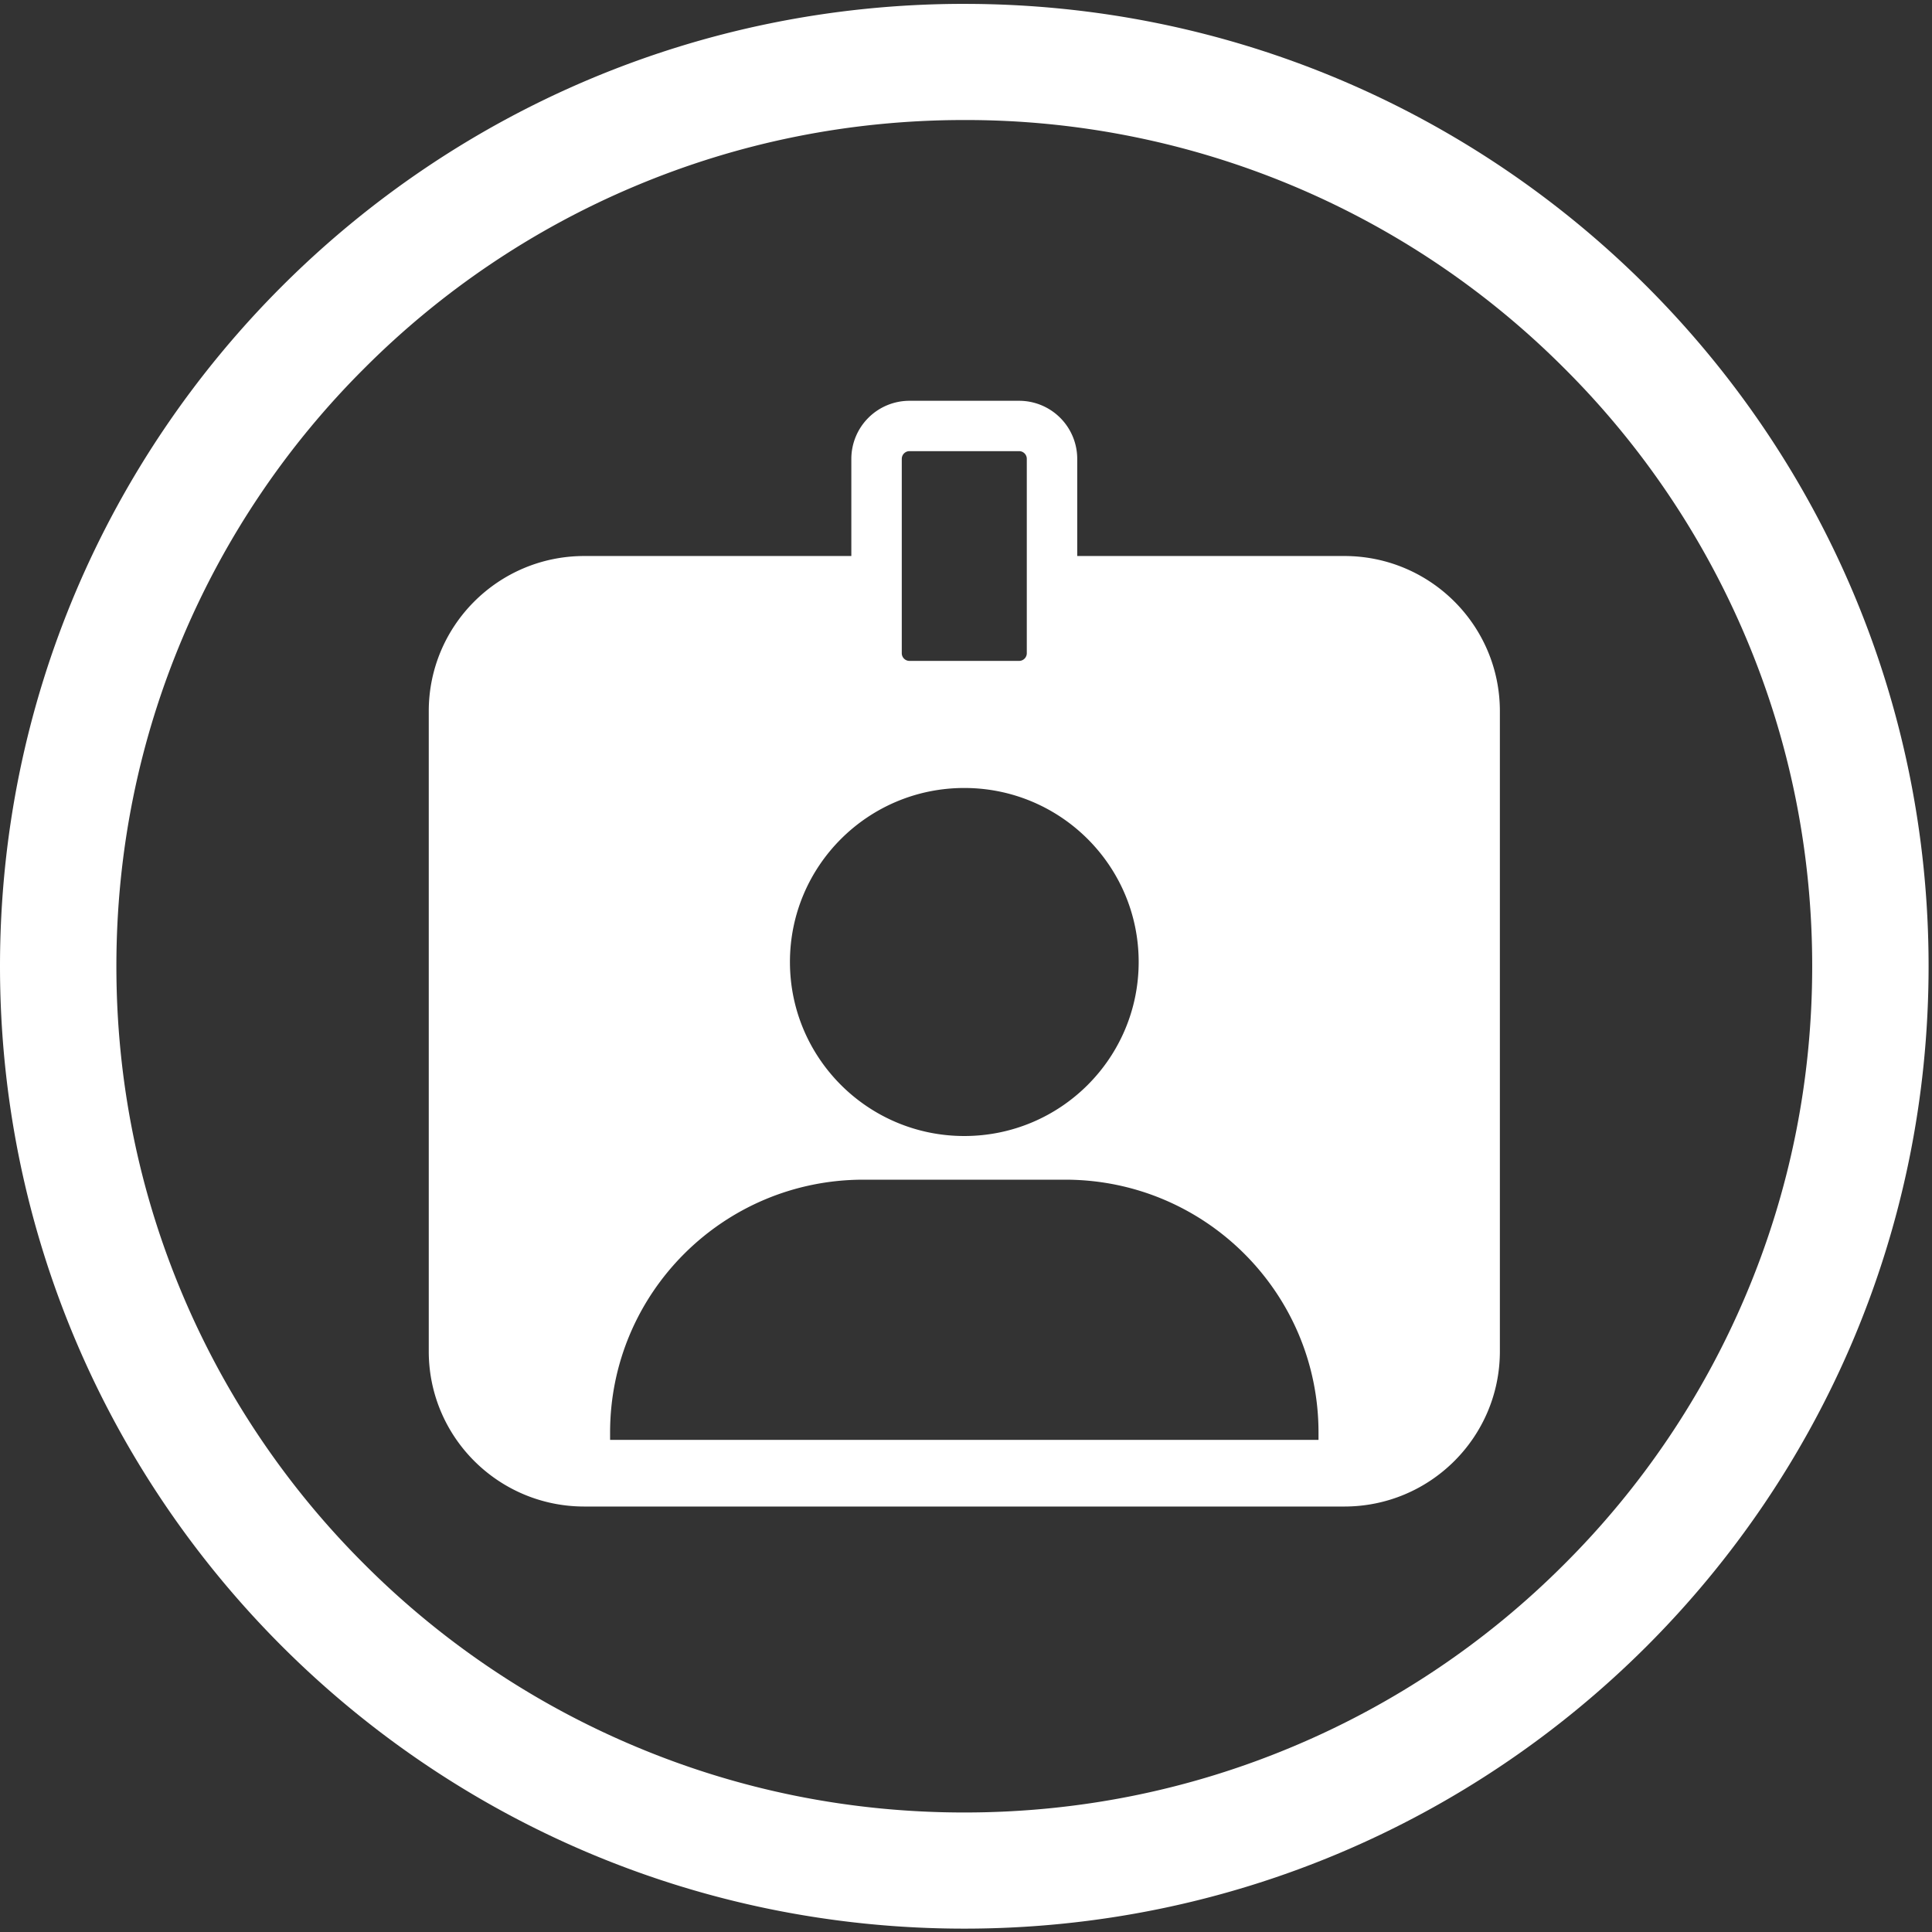
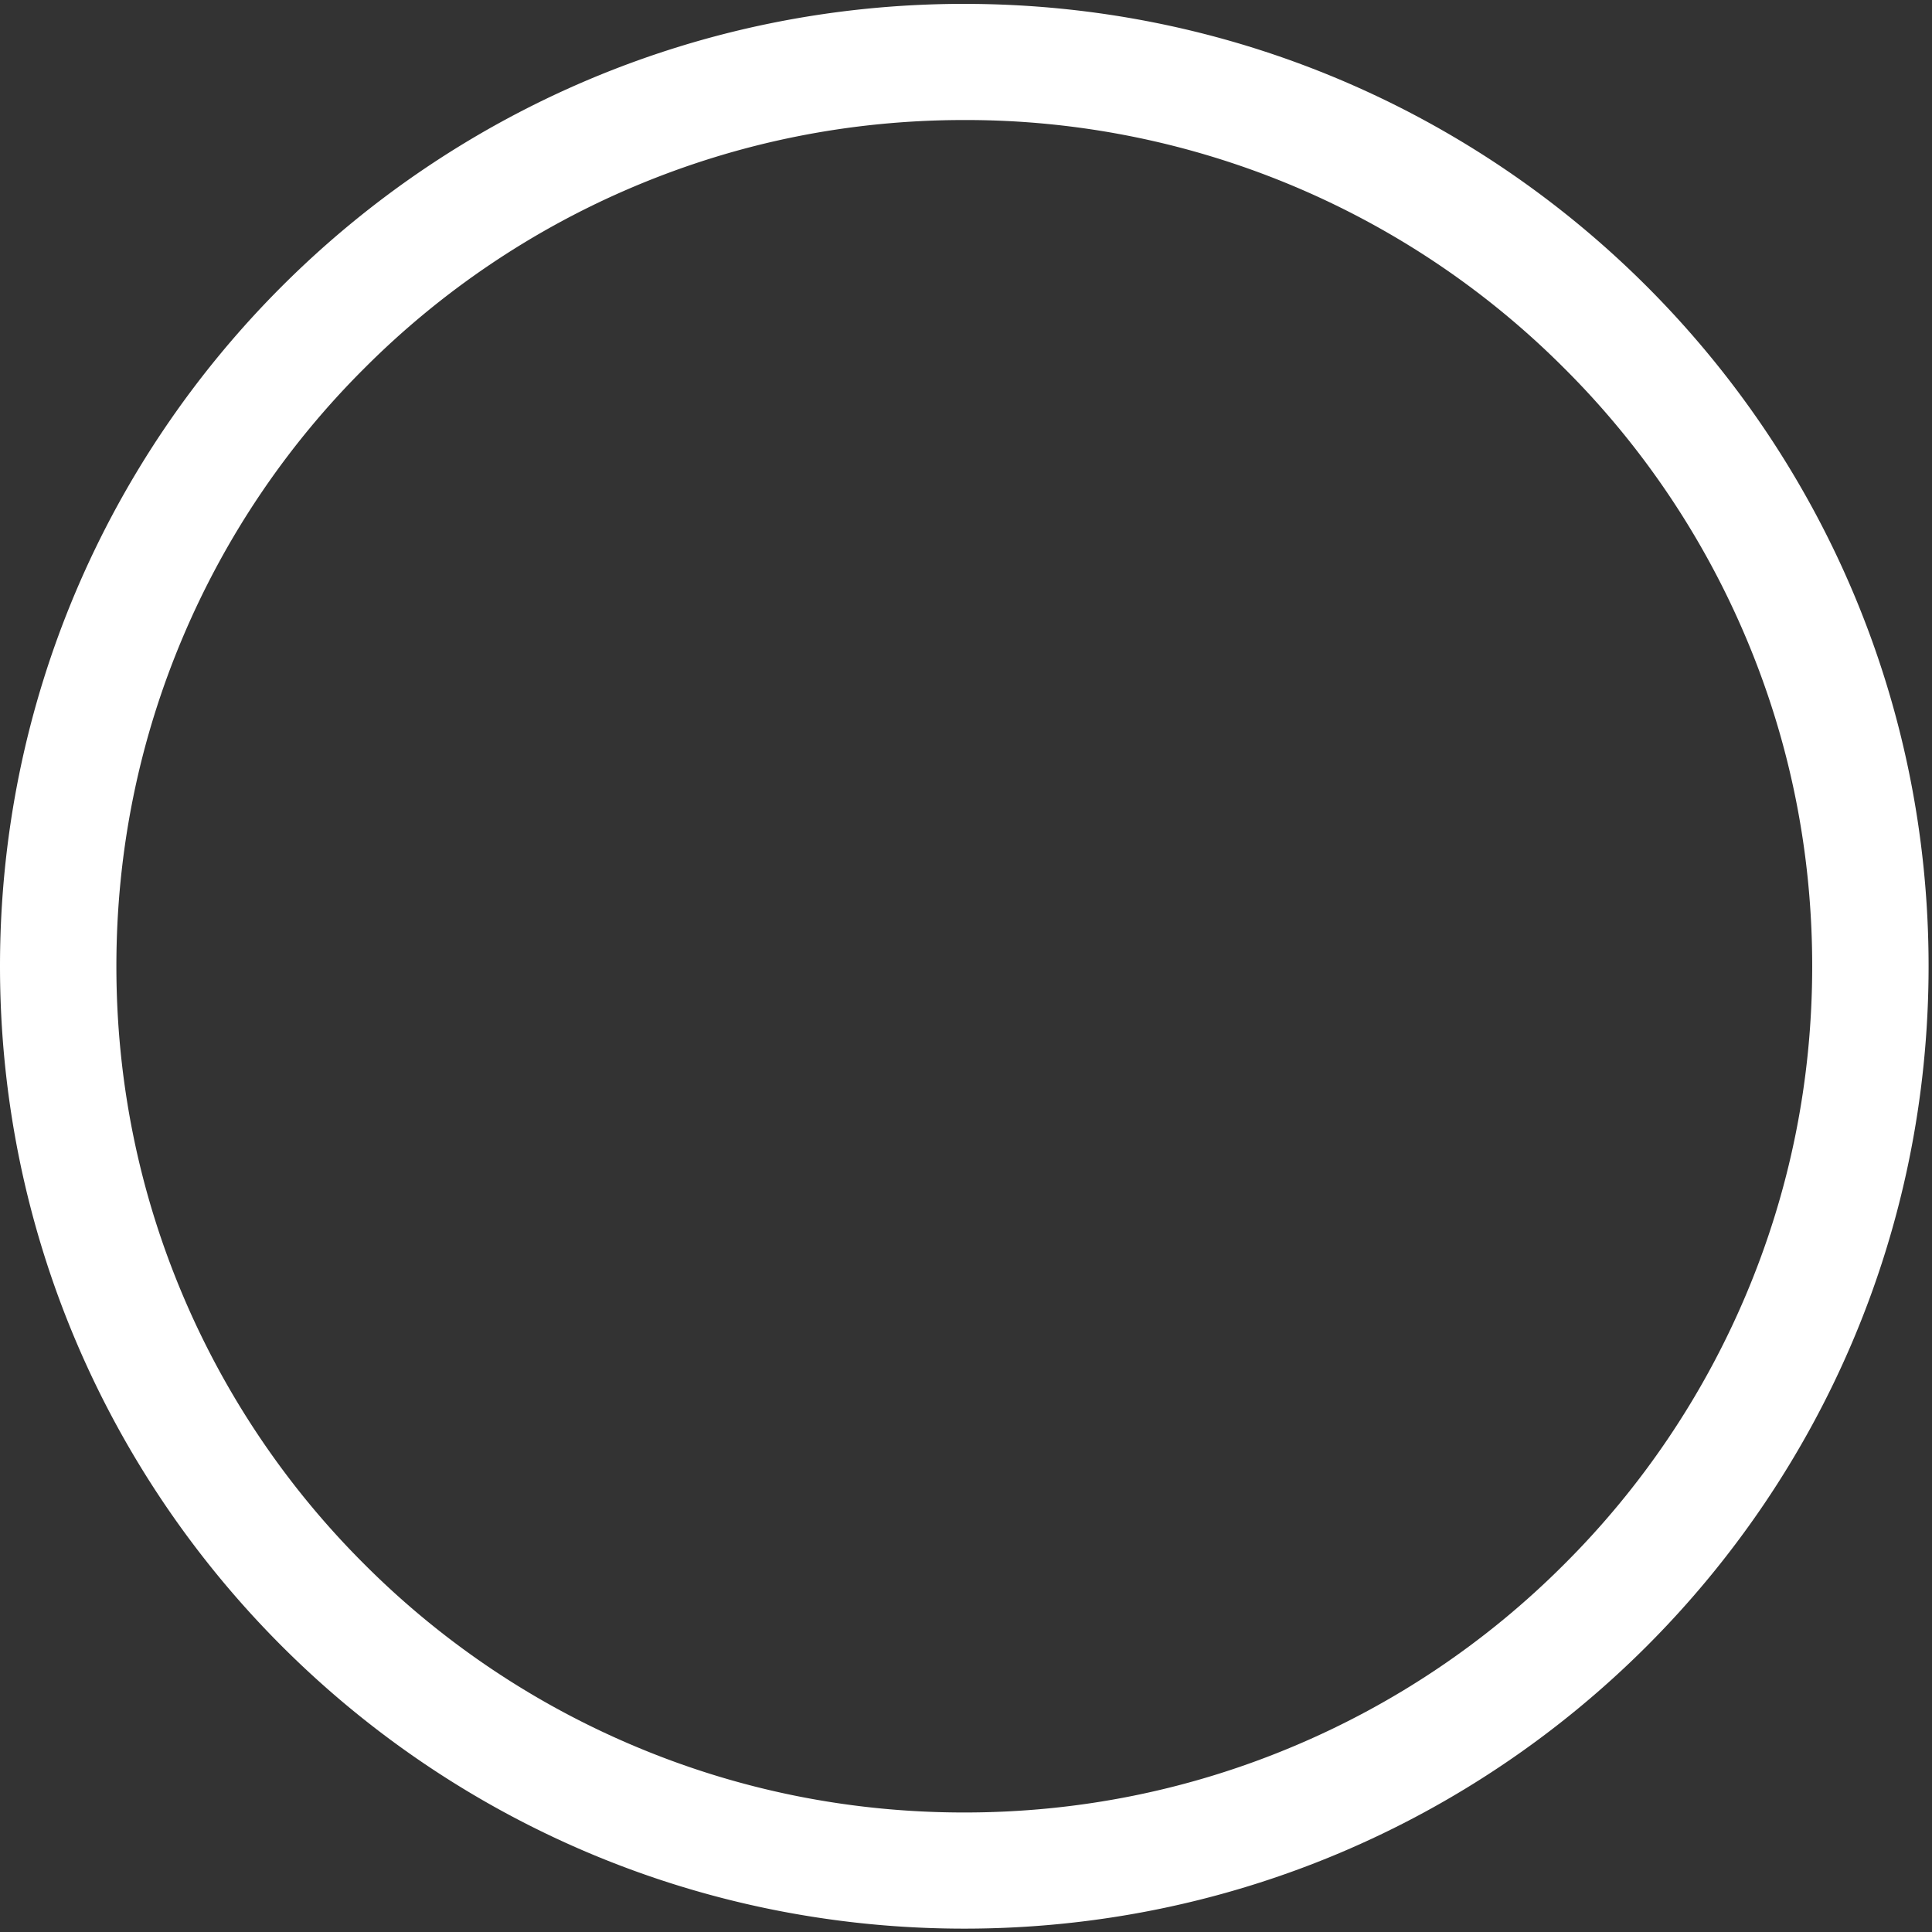
<svg xmlns="http://www.w3.org/2000/svg" width="120" height="120" viewBox="0 0 120 120">
  <rect x="0" y="0" width="120" height="120" fill="#333333" stroke="none" />
  <title>Identidad</title>
  <g fill="#FFF" fill-rule="evenodd">
    <path d="M97.135 97.18a52.486 52.486 0 0 1-16.742 11.267c-6.49 2.74-13.386 4.13-20.499 4.13-7.113 0-14.01-1.39-20.496-4.13a52.486 52.486 0 0 1-16.743-11.266 52.377 52.377 0 0 1-11.291-16.709c-2.745-6.476-4.135-13.359-4.135-20.458 0-7.099 1.39-13.981 4.135-20.455A52.374 52.374 0 0 1 22.655 22.85a52.496 52.496 0 0 1 16.743-11.269c6.486-2.736 13.383-4.126 20.496-4.126A52.496 52.496 0 0 1 97.135 22.85a52.367 52.367 0 0 1 11.29 16.71c2.744 6.473 4.134 13.355 4.134 20.454 0 7.1-1.39 13.982-4.135 20.458a52.37 52.37 0 0 1-11.29 16.709M59.895.24C26.817.24 0 27.003 0 60.014c0 33.014 26.817 59.777 59.894 59.777 33.08 0 59.894-26.763 59.894-59.777 0-33.01-26.815-59.773-59.894-59.773" />
-     <path d="M81.896 89.435H37.894v-.46c0-8.671 7.043-15.703 15.735-15.703H66.16c8.69 0 15.735 7.032 15.735 15.703v.46zM59.894 48.943c5.98 0 10.831 4.838 10.831 10.807s-4.85 10.81-10.831 10.81c-5.98 0-10.829-4.841-10.829-10.81s4.848-10.807 10.829-10.807zm-3.882-20.446c0-.262.214-.476.48-.476h6.807c.262 0 .477.214.477.476v12.075a.478.478 0 0 1-.477.478H56.49a.479.479 0 0 1-.479-.478V28.497zm27.487 6.038h-16.59v-6.038a3.61 3.61 0 0 0-3.61-3.603H56.49a3.61 3.61 0 0 0-3.612 3.603v6.038H36.291c-5.334 0-9.66 4.315-9.66 9.639v39.759c0 5.324 4.326 9.64 9.66 9.64H83.5c5.335 0 9.66-4.316 9.66-9.64v-39.76c0-5.323-4.325-9.638-9.66-9.638z" />
  </g>
</svg>